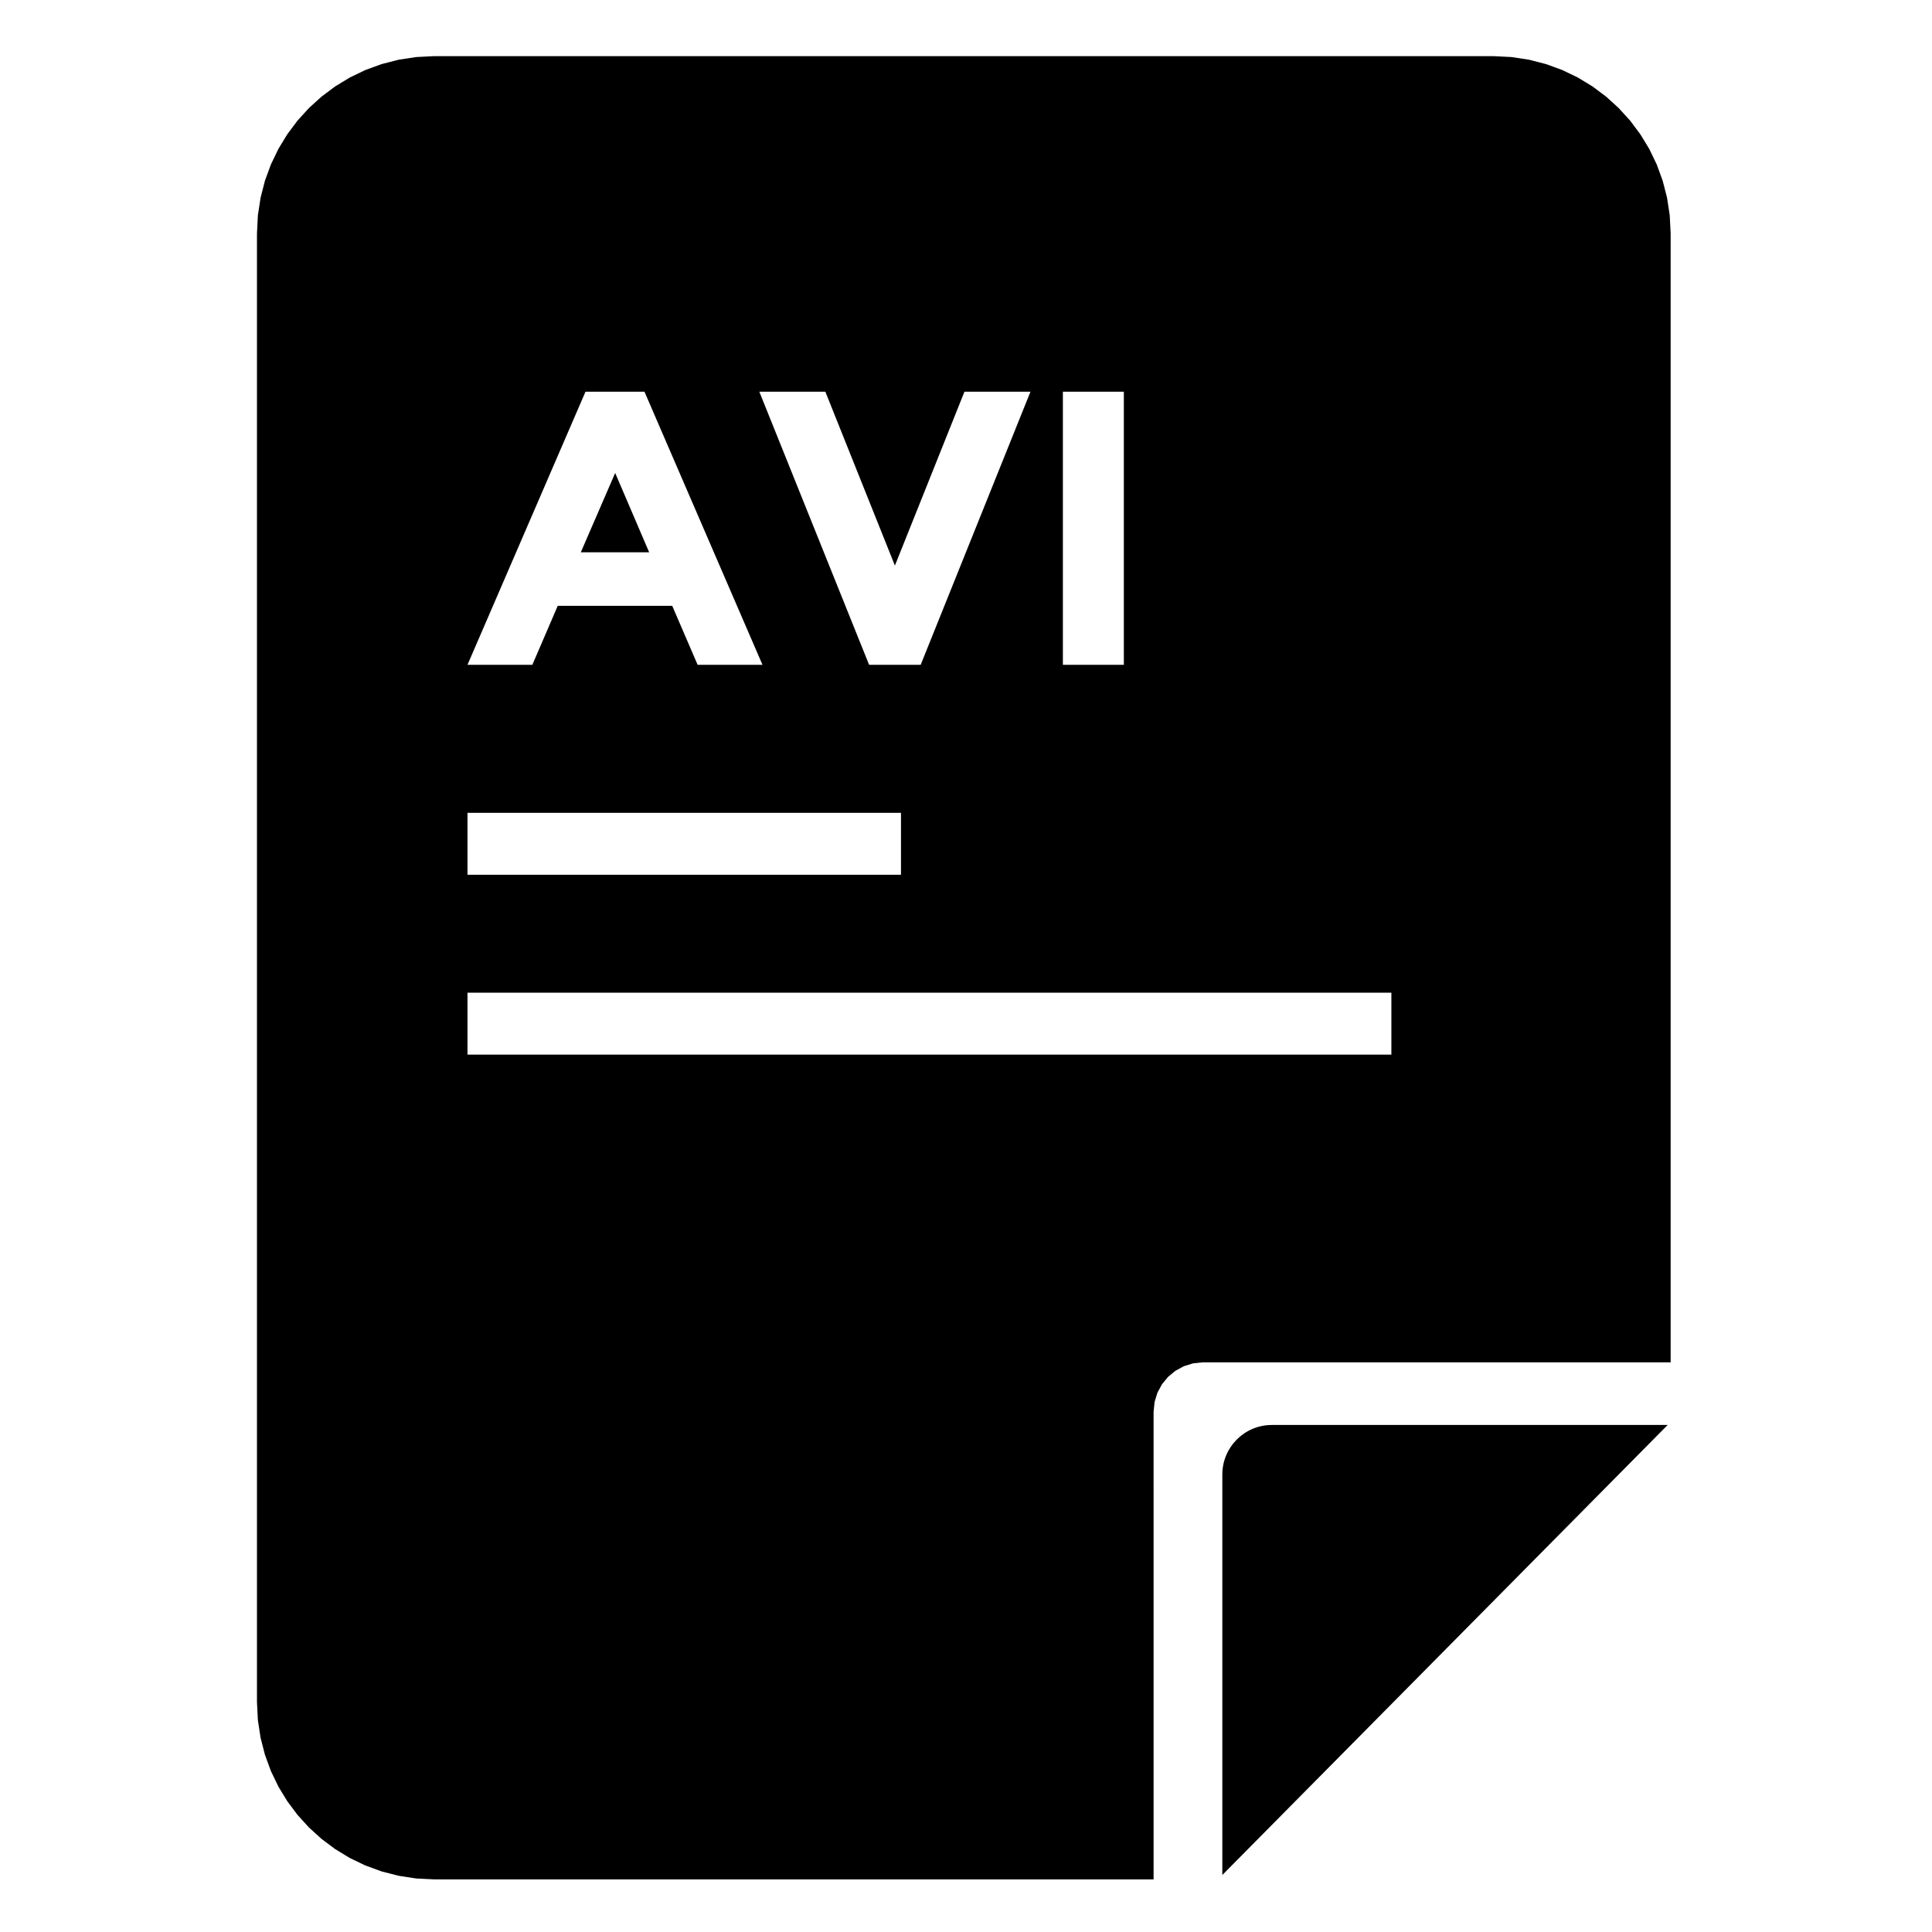
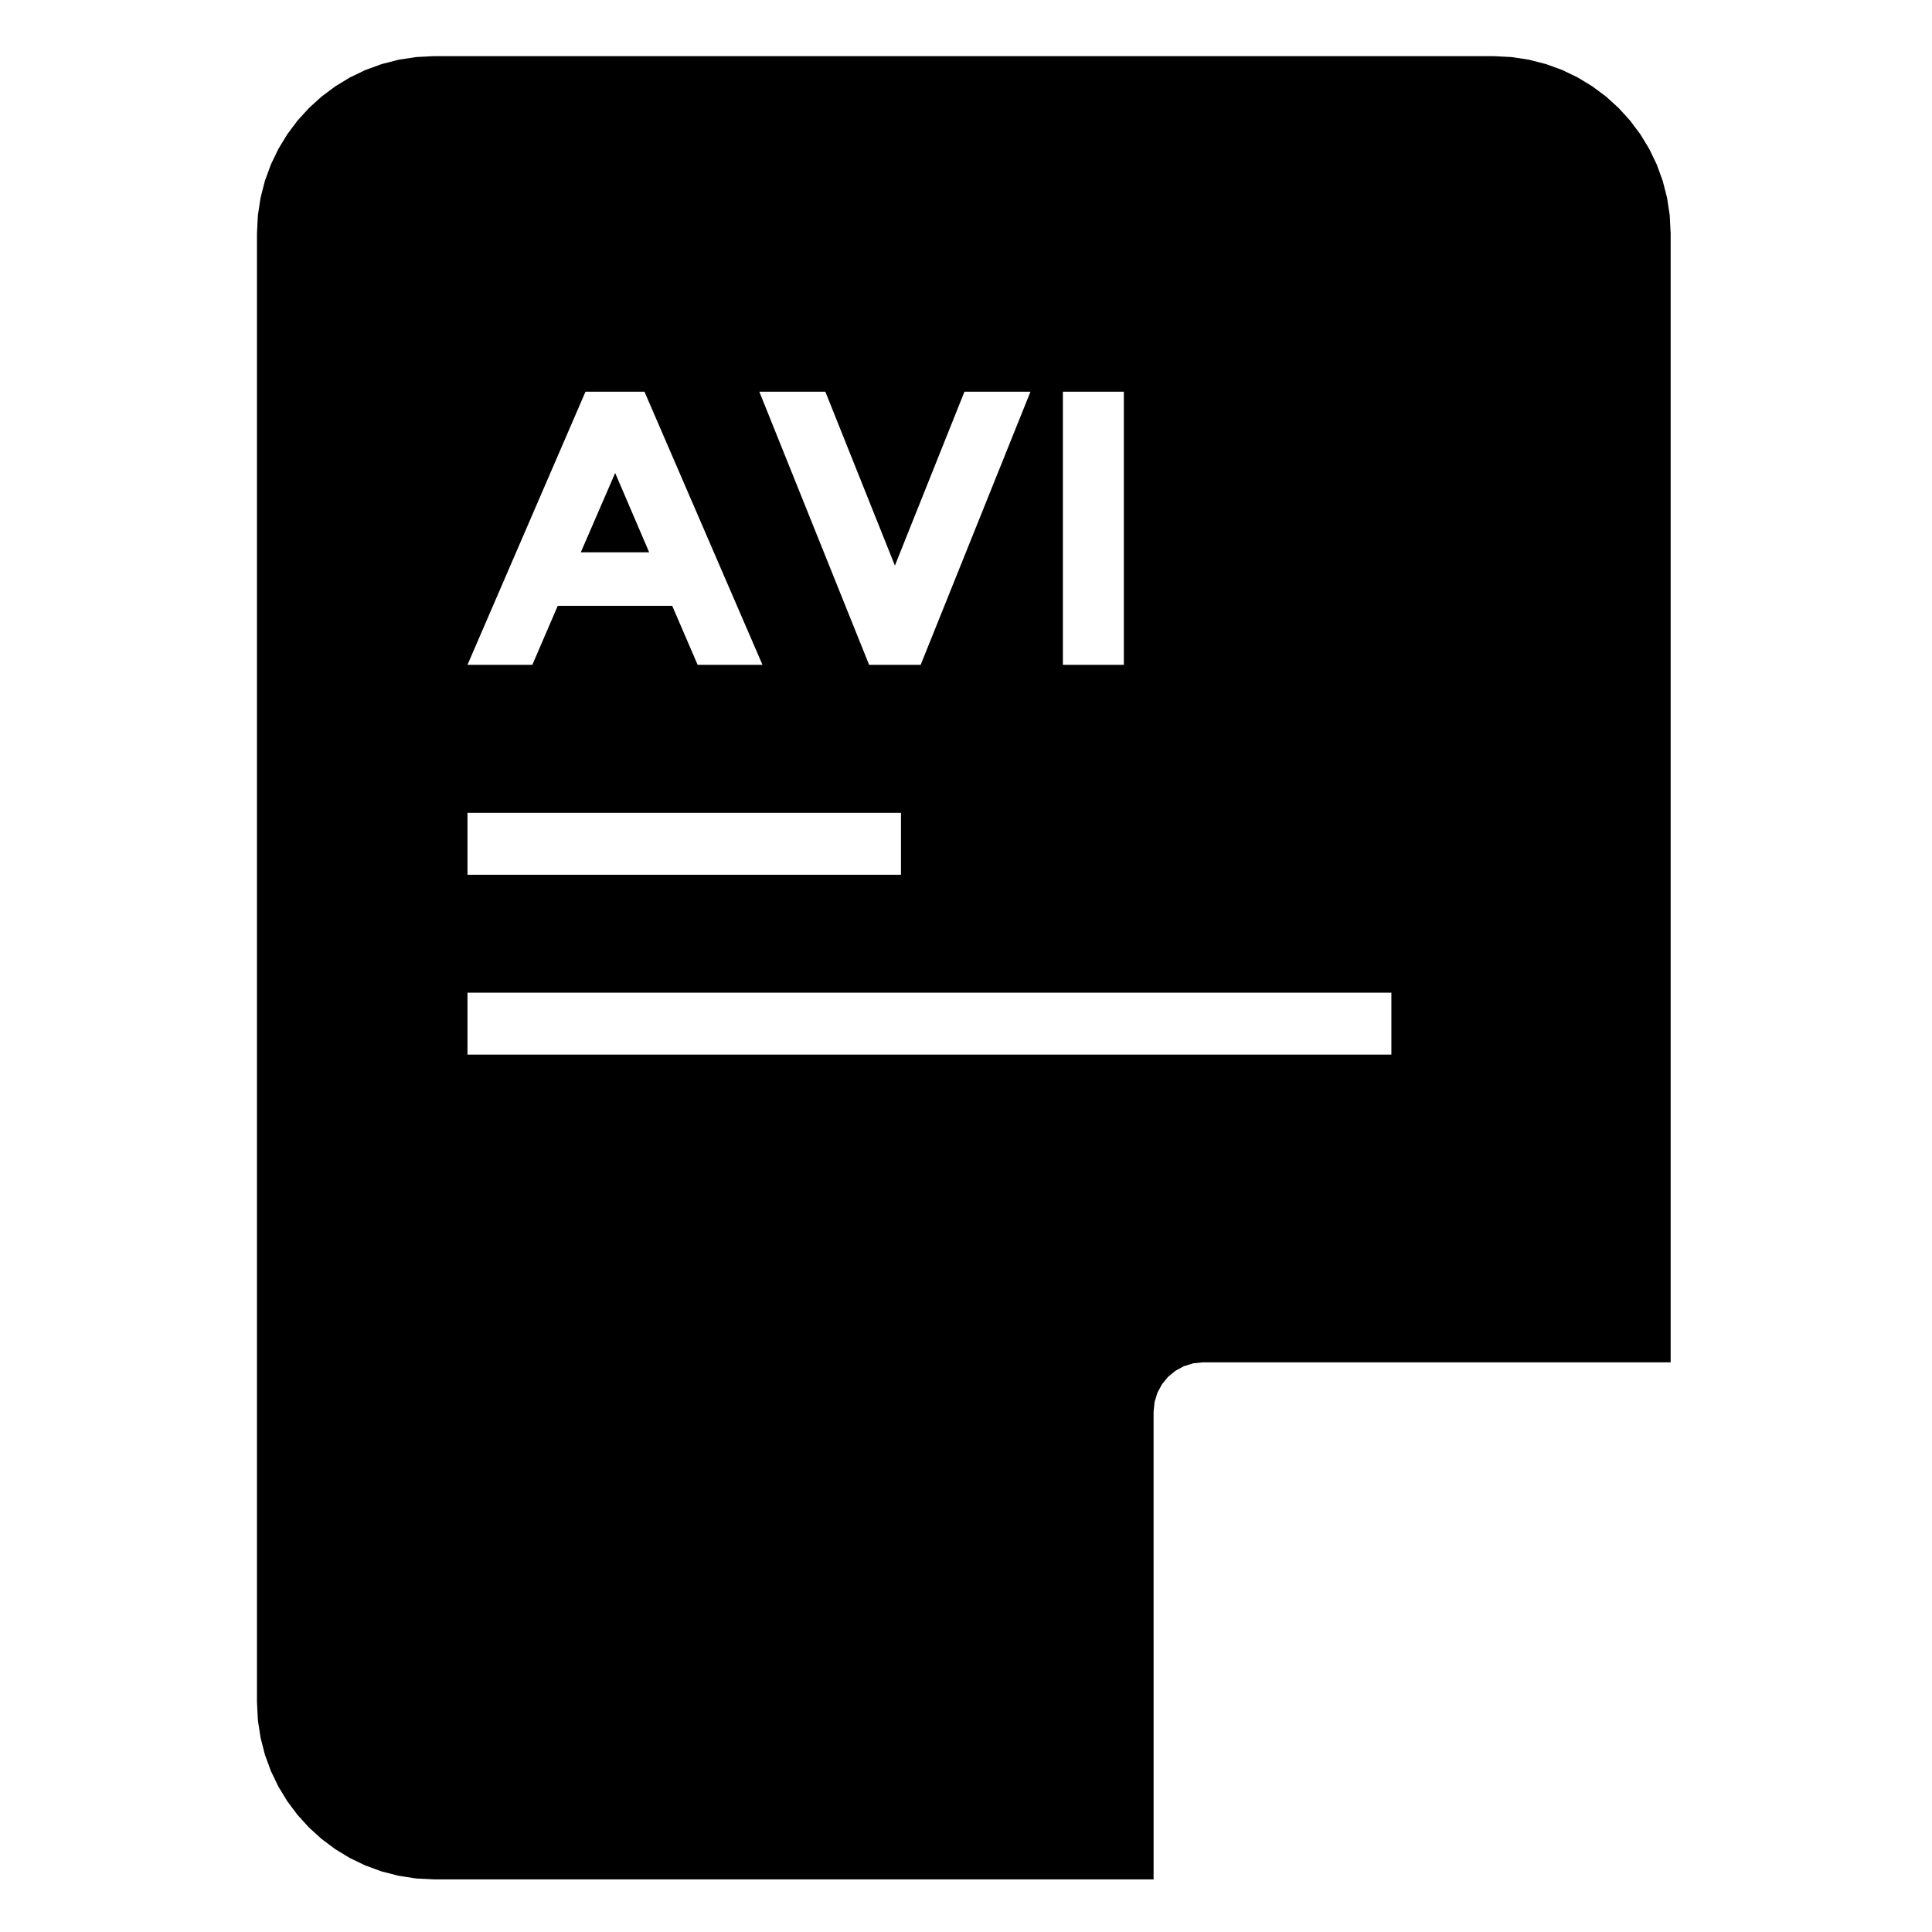
<svg xmlns="http://www.w3.org/2000/svg" fill="#000000" width="800px" height="800px" version="1.1" viewBox="144 144 512 512">
  <g>
    <path d="m449.71 518.16 0.27-2.644 0.762-2.465 1.211-2.231 1.605-1.945 1.941-1.602 2.231-1.211 2.465-0.766 2.644-0.266h123.9v-299.16l-0.242-4.805-0.711-4.668-1.16-4.504-1.578-4.316-1.98-4.109-2.356-3.875-2.703-3.617-3.035-3.336-3.336-3.035-3.617-2.703-3.875-2.356-4.109-1.98-4.316-1.578-4.504-1.16-4.668-0.711-4.805-0.242h-280.65l-4.805 0.242-4.664 0.711-4.504 1.16-4.32 1.578-4.106 1.98-3.875 2.356-3.617 2.703-3.34 3.035-3.031 3.336-2.707 3.617-2.352 3.875-1.98 4.109-1.582 4.316-1.156 4.504-0.715 4.668-0.242 4.805v389.19l0.242 4.805 0.715 4.664 1.156 4.504 1.582 4.32 1.98 4.106 2.352 3.875 2.707 3.617 3.031 3.34 3.34 3.031 3.617 2.707 3.875 2.356 4.106 1.977 4.32 1.582 4.504 1.156 4.664 0.715 4.805 0.242h190.62zm-181.82-197.98 31.27-72.371h15.633l31.27 72.371h-17.188l-6.731-15.633h-30.336l-6.731 15.633zm106.43 0-29.09-72.371h17.496l18.43 46.074 18.43-46.074h17.496l-29.094 72.371zm51.355 0v-72.371h16.152v72.371zm-118.65-50.836-9.109 21.02h18.117zm-39.137 106.47v-16.41h114.88v16.41zm0 47.672v-16.414h244.84v16.414z" />
-     <path d="m481.06 521.63h104.89l-118.02 119.26v-106.13c0-7.25 5.875-13.129 13.125-13.129z" />
  </g>
</svg>